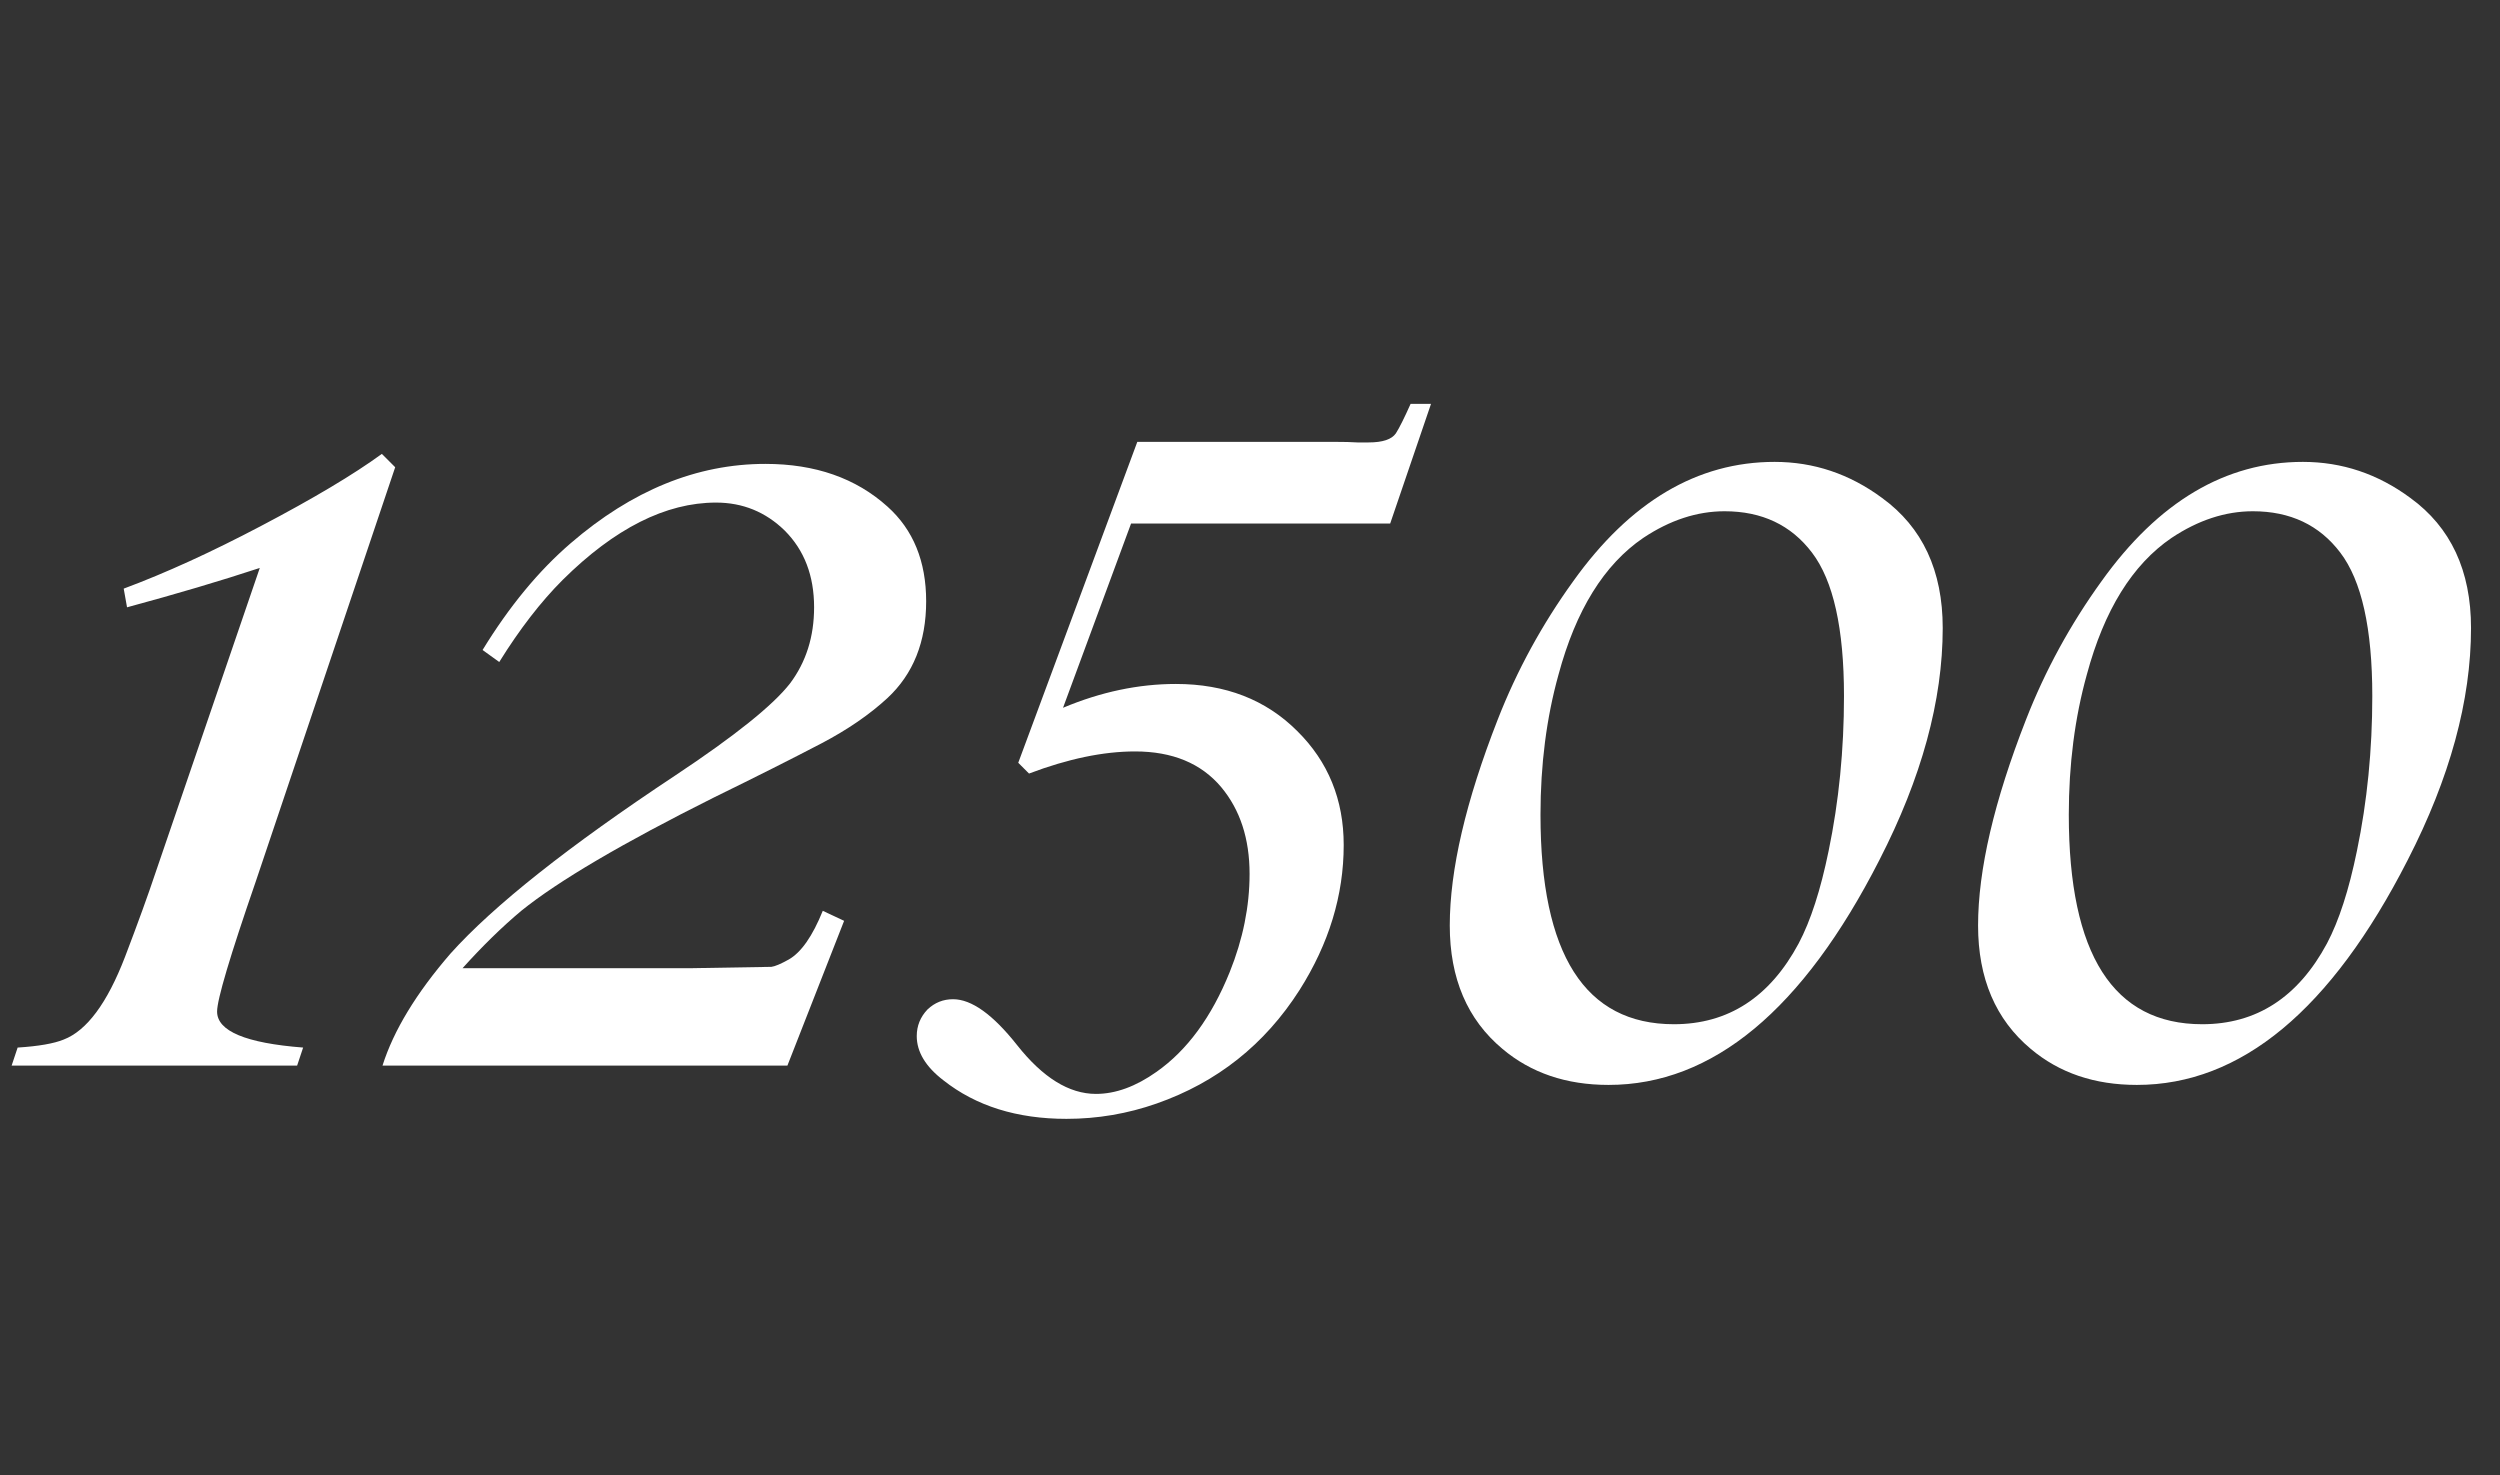
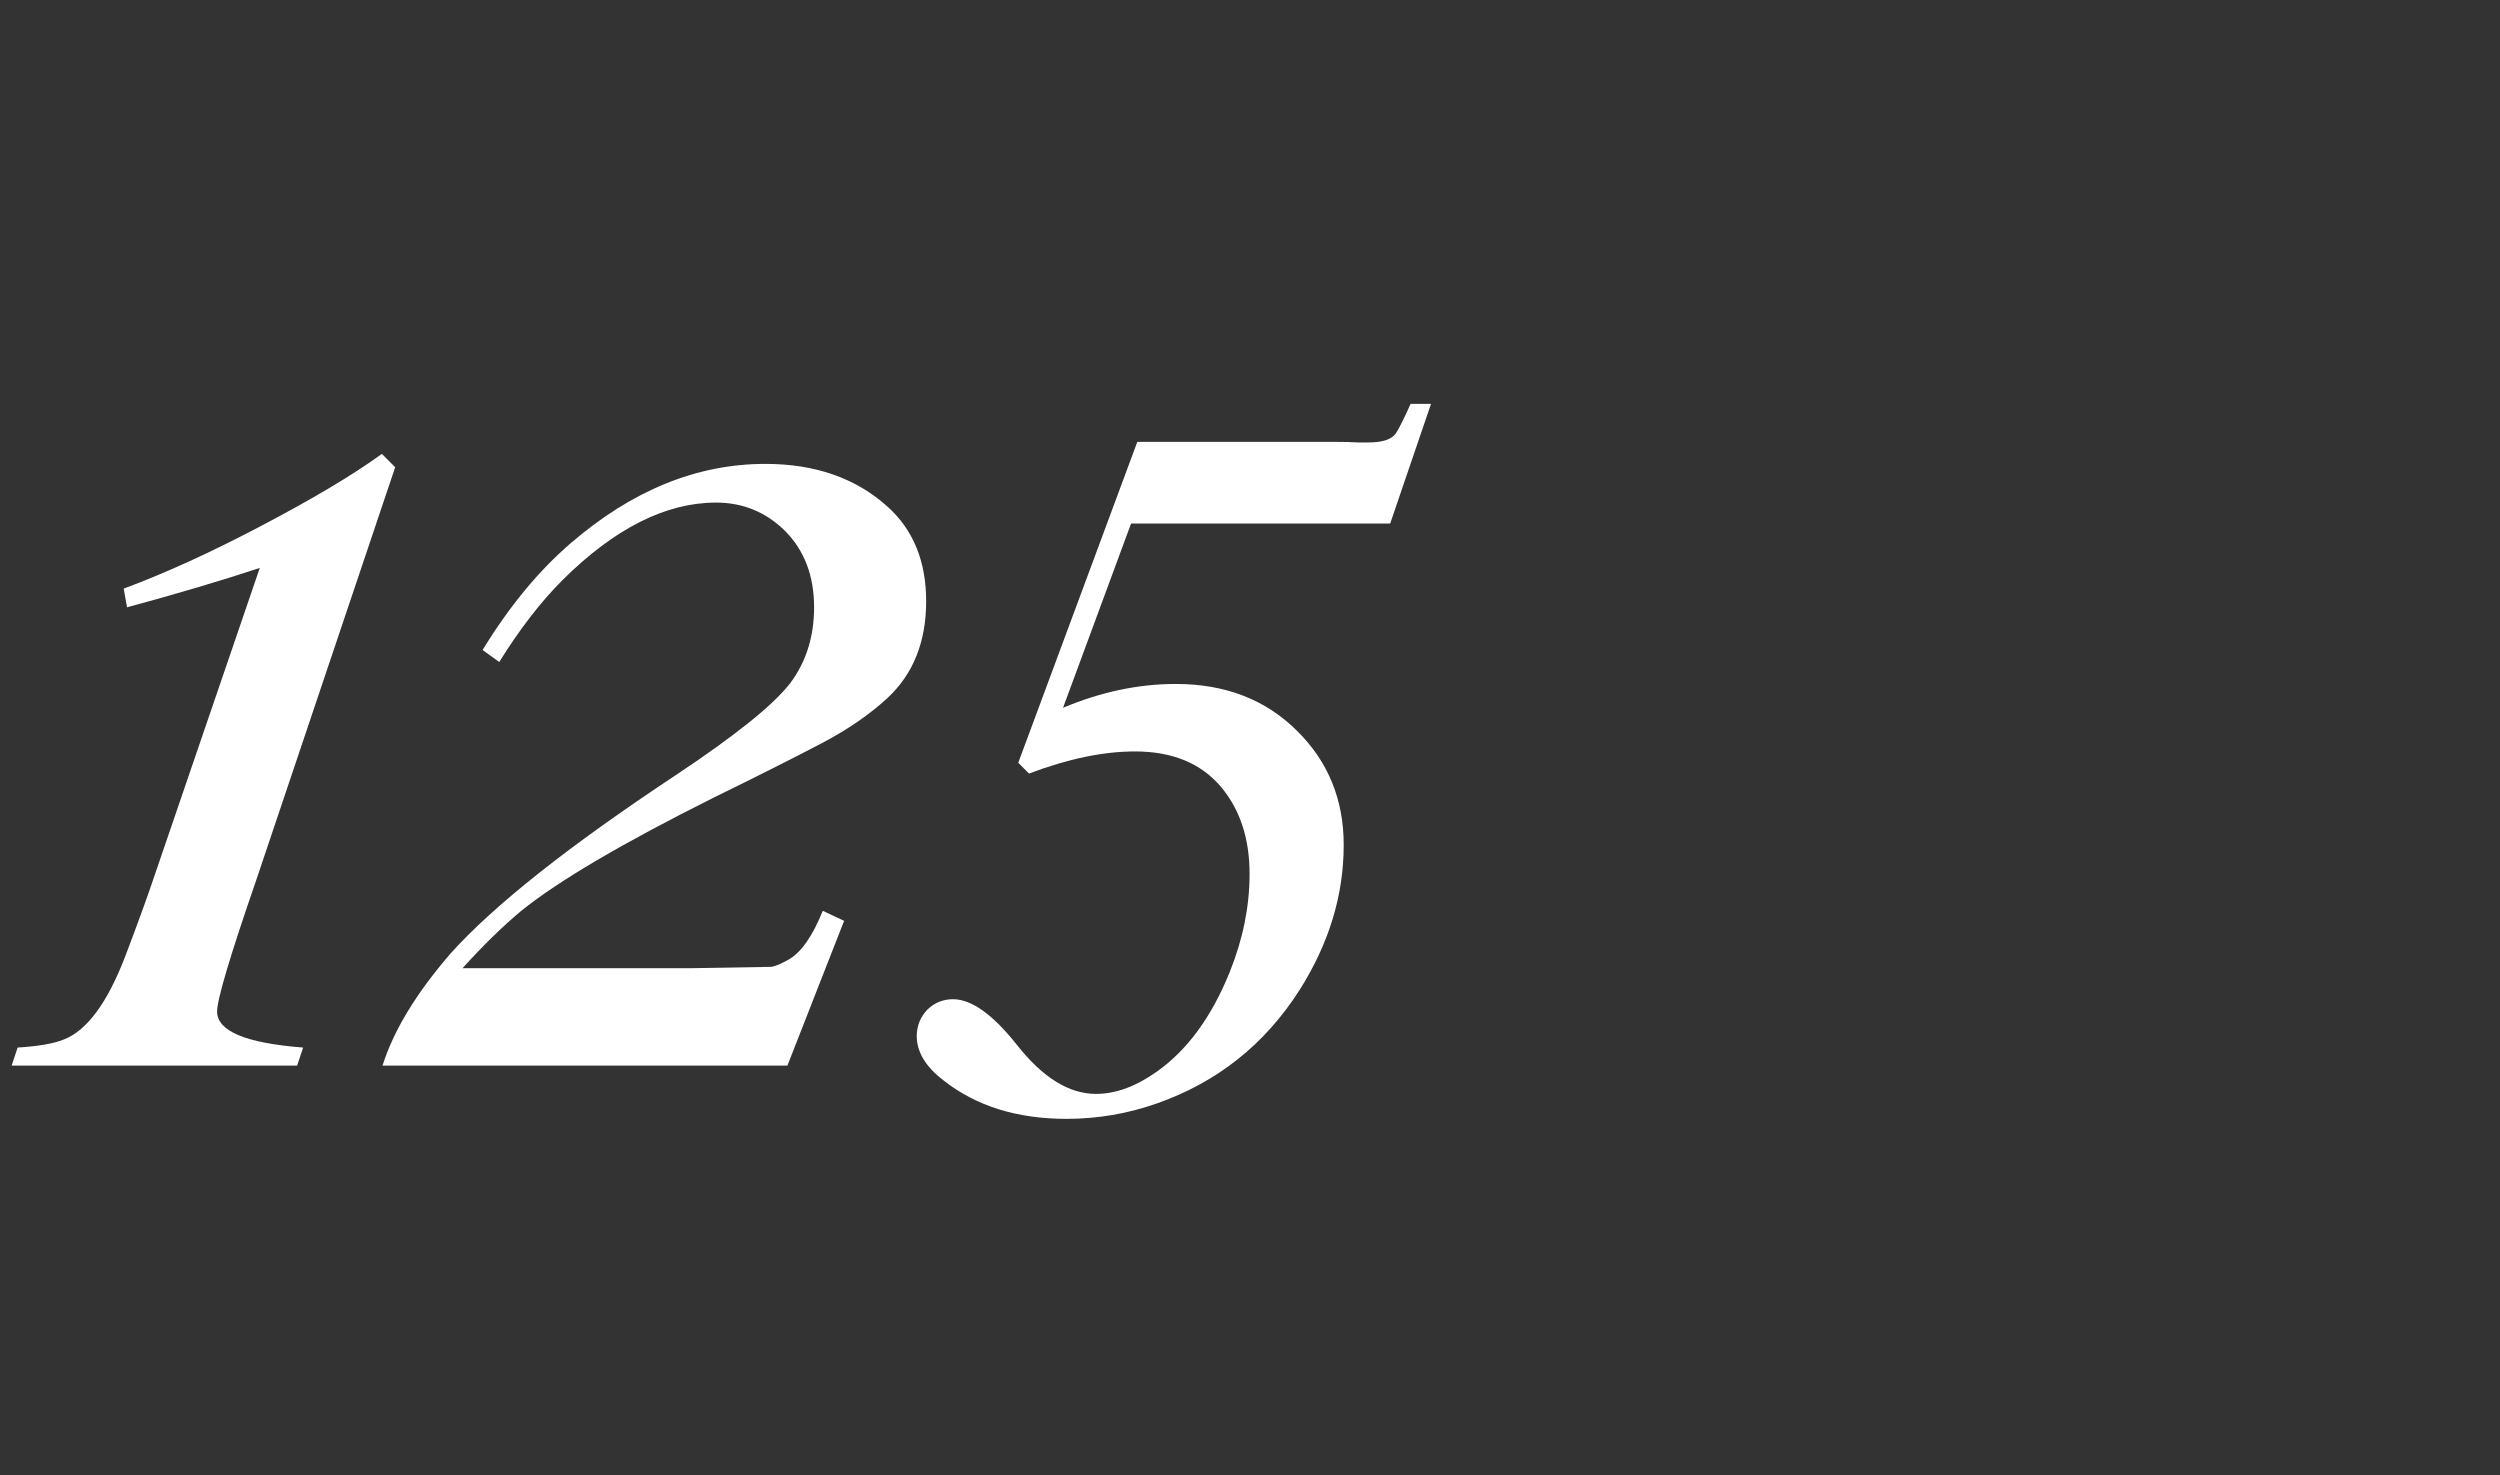
<svg xmlns="http://www.w3.org/2000/svg" width="183" height="108" viewBox="0 0 183 108" fill="none">
  <rect x="0" y="0" width="183" height="108" fill="#333333" stroke="none" />
  <path d="M27.951 33.225L28.928 34.201L18.723 64.523C16.835 69.992 15.891 73.166 15.891 74.045C15.891 75.477 17.99 76.356 22.189 76.682L21.75 78H0.852L1.291 76.682C2.821 76.584 3.944 76.389 4.66 76.096C6.353 75.445 7.85 73.426 9.152 70.041C10.096 67.567 10.845 65.5 11.398 63.84L19.016 41.574C16.151 42.518 12.912 43.478 9.299 44.455L9.055 43.088C12.115 41.949 15.467 40.419 19.113 38.498C22.954 36.48 25.9 34.722 27.951 33.225ZM33.859 70.871H50.656C54.302 70.806 56.239 70.773 56.467 70.773C56.727 70.741 57.15 70.562 57.736 70.236C58.648 69.716 59.478 68.527 60.227 66.672L61.789 67.404L57.639 78H28C28.814 75.428 30.474 72.694 32.98 69.797C36.138 66.281 41.623 61.935 49.435 56.76C53.797 53.863 56.597 51.617 57.834 50.022C59.006 48.459 59.592 46.603 59.592 44.455C59.592 42.144 58.876 40.272 57.443 38.84C56.044 37.473 54.367 36.789 52.414 36.789C48.736 36.789 44.992 38.677 41.184 42.453C39.589 44.048 38.042 46.05 36.545 48.459L35.324 47.58C37.277 44.39 39.426 41.786 41.77 39.768C46.262 35.894 51.014 33.957 56.027 33.957C59.673 33.957 62.652 34.999 64.963 37.082C66.851 38.775 67.795 41.086 67.795 44.016C67.795 46.978 66.851 49.338 64.963 51.096C63.661 52.3 62.05 53.407 60.129 54.416C57.948 55.555 55.328 56.874 52.268 58.371C45.562 61.724 40.858 64.491 38.156 66.672C36.757 67.844 35.324 69.243 33.859 70.871Z" fill="white" />
  <path d="M104.75 29.564L101.762 38.321H82.795L77.814 51.81C80.581 50.648 83.335 50.066 86.074 50.066C89.698 50.066 92.659 51.215 94.956 53.511C97.224 55.752 98.359 58.533 98.359 61.853C98.359 65.534 97.28 69.075 95.122 72.478C92.576 76.463 89.09 79.23 84.663 80.779C82.532 81.526 80.332 81.9 78.064 81.9C74.439 81.9 71.437 80.959 69.057 79.078C67.757 78.082 67.106 77.002 67.106 75.84C67.106 75.093 67.369 74.443 67.895 73.89C68.421 73.392 69.043 73.143 69.763 73.143C71.118 73.143 72.682 74.263 74.453 76.504C76.334 78.884 78.257 80.074 80.222 80.074C81.66 80.074 83.141 79.534 84.663 78.455C86.904 76.878 88.689 74.443 90.017 71.15C90.985 68.743 91.469 66.35 91.469 63.97C91.469 61.397 90.778 59.28 89.394 57.62C87.928 55.877 85.825 55.005 83.085 55.005C80.761 55.005 78.174 55.545 75.324 56.624L74.536 55.835L83.251 32.344H97.695C98.387 32.344 98.94 32.358 99.355 32.386C99.798 32.386 100.074 32.386 100.185 32.386C101.209 32.386 101.873 32.164 102.177 31.722C102.426 31.334 102.786 30.615 103.256 29.564H104.75Z" fill="white" />
-   <path d="M129.902 33.81C132.767 33.81 135.387 34.69 137.764 36.447C140.726 38.596 142.207 41.77 142.207 45.969C142.207 51.275 140.661 56.939 137.568 62.961C131.969 73.931 125.361 79.416 117.744 79.416C114.652 79.416 112.064 78.537 109.98 76.779C107.409 74.631 106.123 71.62 106.123 67.746C106.123 63.677 107.295 58.648 109.639 52.658C111.038 49.078 112.878 45.708 115.156 42.551C119.323 36.724 124.238 33.81 129.902 33.81ZM126.24 37.424C124.222 37.424 122.236 38.075 120.283 39.377C117.419 41.33 115.352 44.667 114.082 49.387C113.203 52.544 112.764 55.962 112.764 59.641C112.764 69.862 116.019 74.973 122.529 74.973C126.501 74.973 129.544 73.003 131.66 69.064C132.539 67.404 133.271 65.142 133.857 62.277C134.606 58.664 134.98 54.888 134.98 50.949C134.98 46.001 134.199 42.502 132.637 40.451C131.107 38.433 128.975 37.424 126.24 37.424ZM168.574 33.81C171.439 33.81 174.059 34.69 176.436 36.447C179.398 38.596 180.879 41.77 180.879 45.969C180.879 51.275 179.333 56.939 176.24 62.961C170.641 73.931 164.033 79.416 156.416 79.416C153.324 79.416 150.736 78.537 148.652 76.779C146.081 74.631 144.795 71.62 144.795 67.746C144.795 63.677 145.967 58.648 148.311 52.658C149.71 49.078 151.549 45.708 153.828 42.551C157.995 36.724 162.91 33.81 168.574 33.81ZM164.912 37.424C162.894 37.424 160.908 38.075 158.955 39.377C156.09 41.33 154.023 44.667 152.754 49.387C151.875 52.544 151.436 55.962 151.436 59.641C151.436 69.862 154.691 74.973 161.201 74.973C165.173 74.973 168.216 73.003 170.332 69.064C171.211 67.404 171.943 65.142 172.529 62.277C173.278 58.664 173.652 54.888 173.652 50.949C173.652 46.001 172.871 42.502 171.309 40.451C169.779 38.433 167.646 37.424 164.912 37.424Z" fill="white" />
</svg>